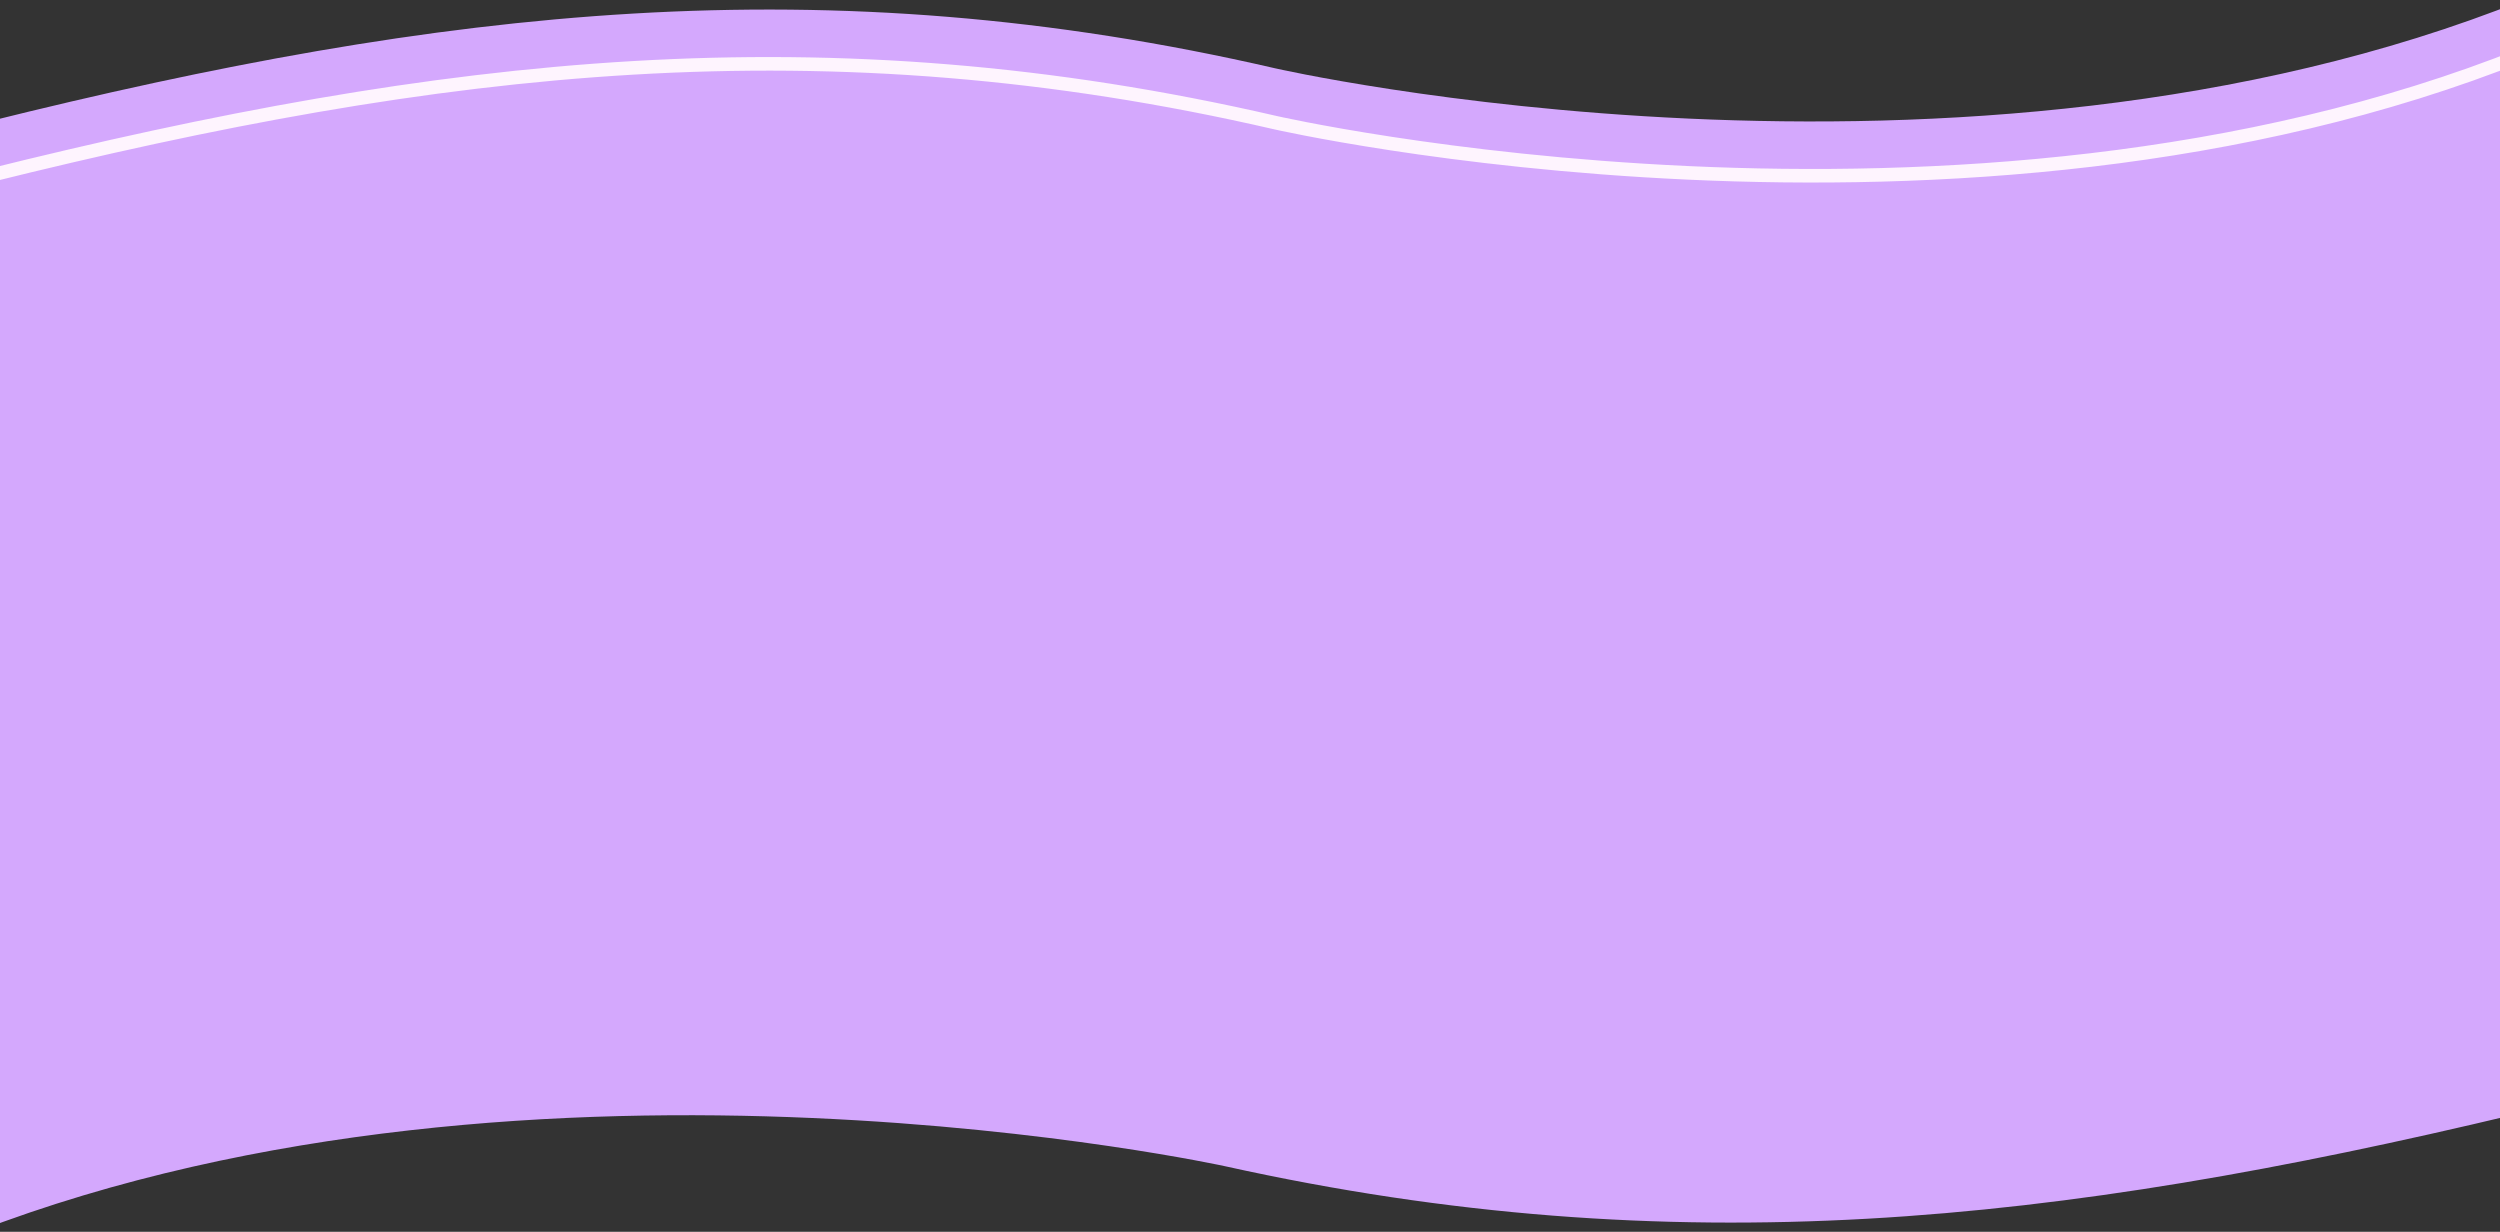
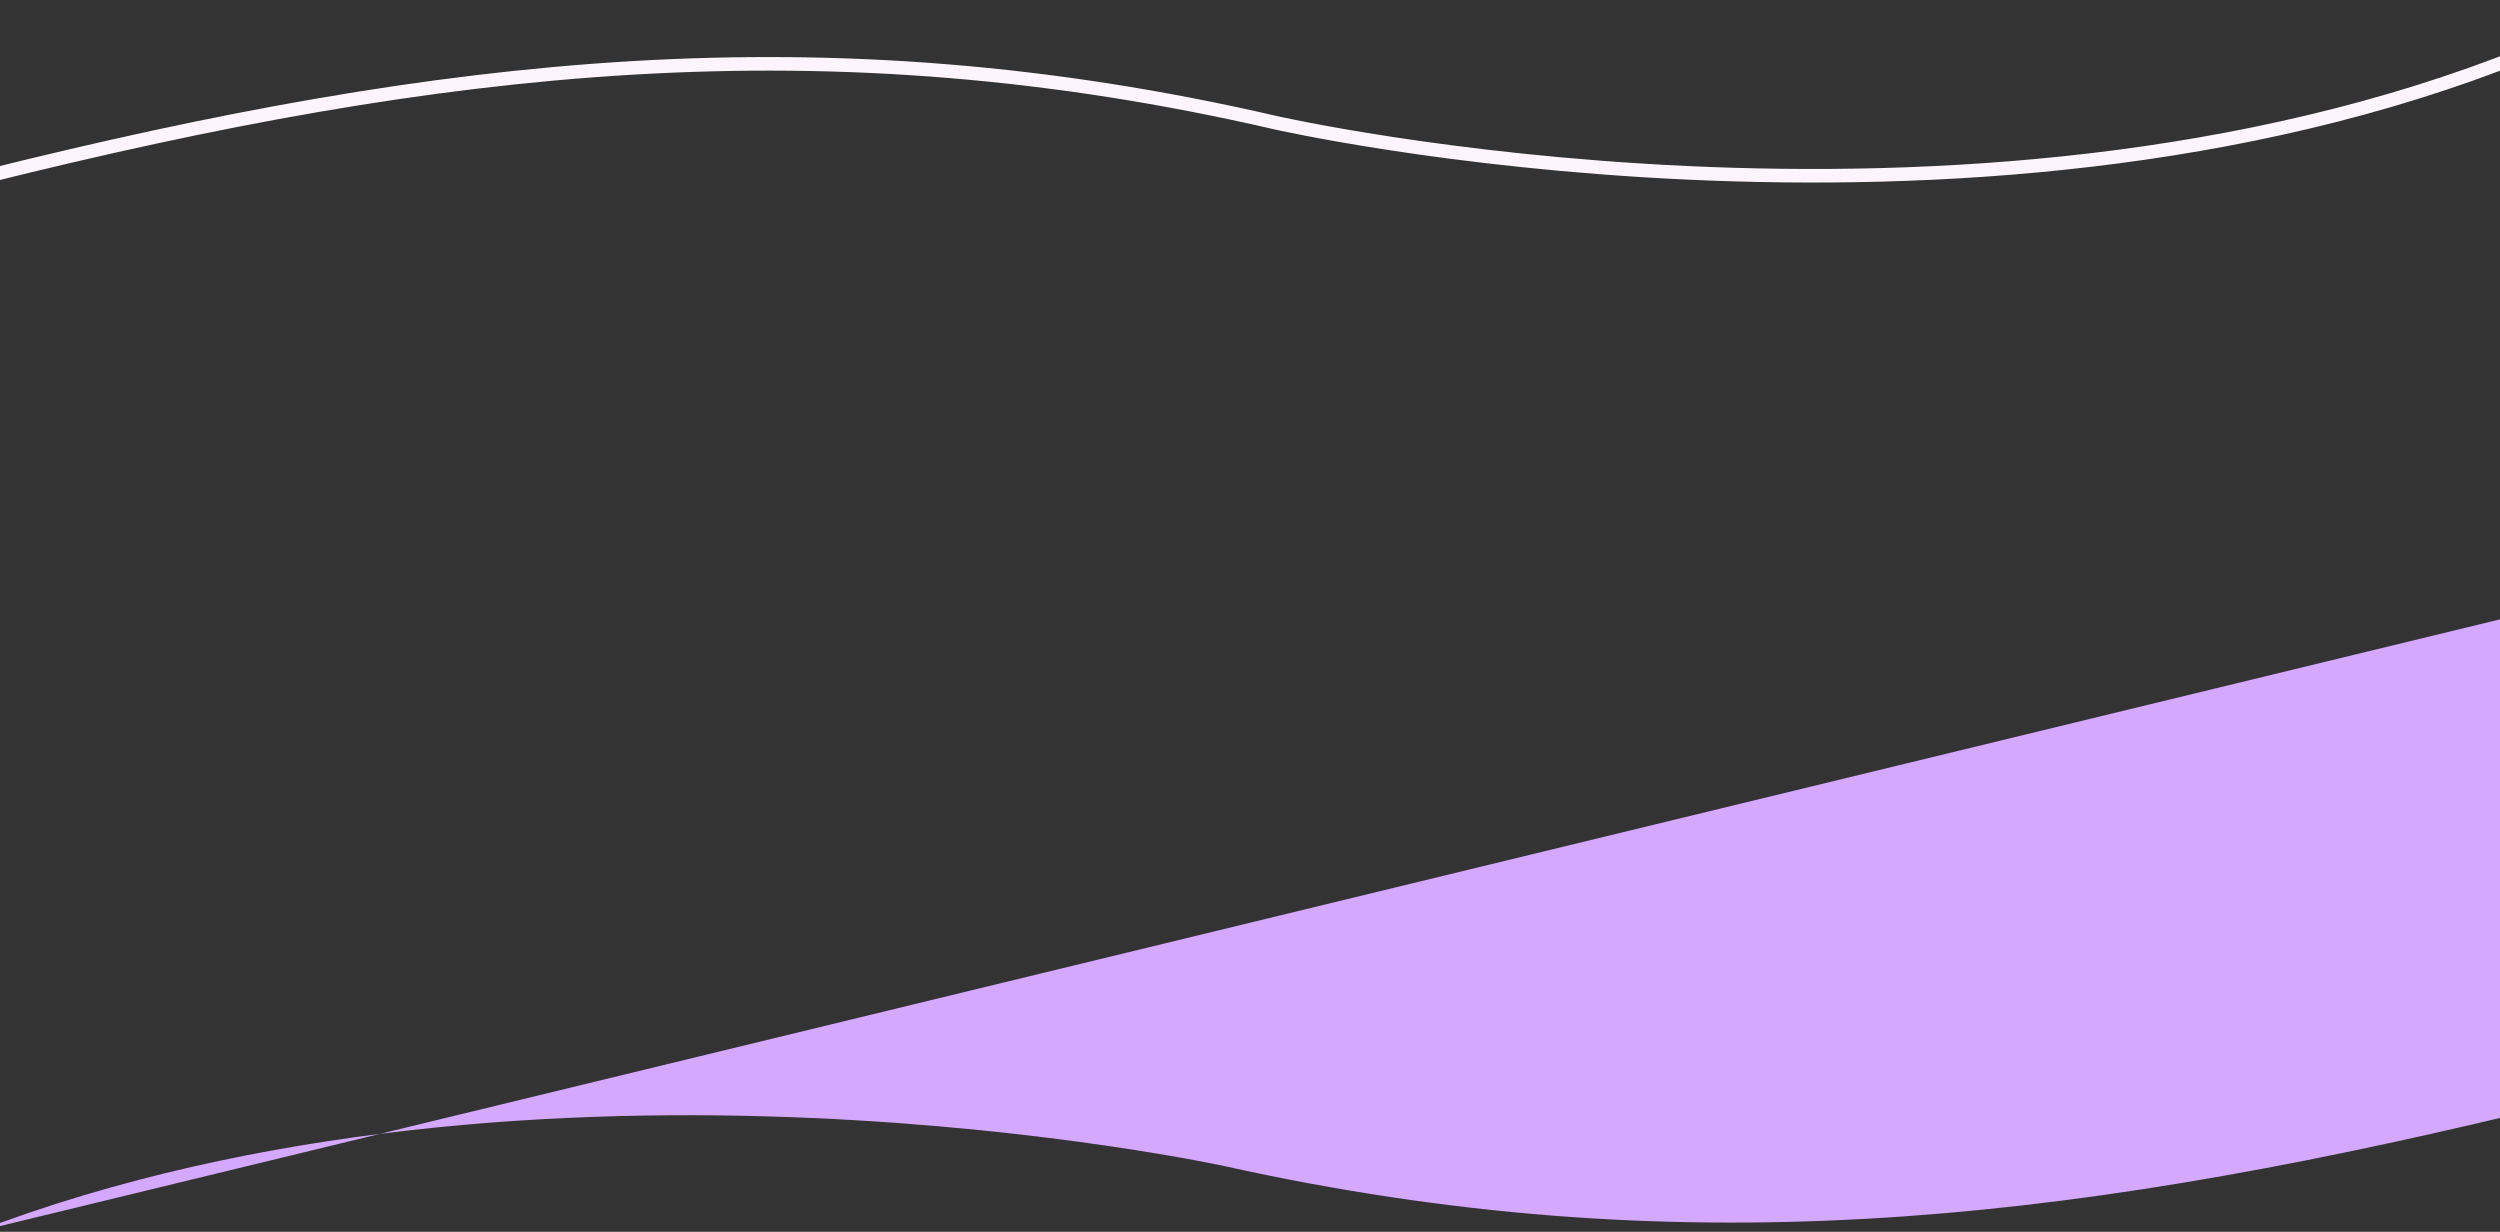
<svg xmlns="http://www.w3.org/2000/svg" width="1920" height="946" viewBox="0 0 1920 946" fill="none">
  <rect x="0" y="0" width="1920" height="946" fill="#333333" stroke="none" />
-   <path d="M-10.838 93.826V493H1938.21V0C1506.2 172.959 979.185 52.432 979.185 52.432C633.677 -27.329 340.396 6.362 -10.838 93.826Z" fill="#D4A8FD" />
  <path fill-rule="evenodd" clip-rule="evenodd" d="M978.122 99.216C978.116 99.215 978.113 99.214 979.185 94.124L978.113 99.214L978.104 99.212C633.621 19.688 341.172 53.218 -9.676 140.586L-12 130.449C339.618 42.889 633.73 9.038 980.262 89.035L980.266 89.036L980.344 89.053L980.622 89.116C980.871 89.172 981.246 89.255 981.745 89.365C982.743 89.586 984.236 89.911 986.205 90.328C990.145 91.163 995.99 92.368 1003.59 93.841C1018.79 96.788 1041 100.809 1069.01 105.097C1125.03 113.674 1204.24 123.314 1296.91 127.561C1482.35 136.058 1721.32 122.94 1936.41 36.827L1940 46.556C1723.08 133.401 1482.55 146.5 1296.47 137.973C1203.39 133.708 1123.84 124.027 1067.55 115.41C1039.41 111.101 1017.07 107.057 1001.76 104.088C994.104 102.604 988.204 101.388 984.212 100.542C982.217 100.119 980.698 99.788 979.675 99.563C979.164 99.45 978.776 99.363 978.515 99.305L978.219 99.238L978.122 99.216Z" fill="#FEF4FE" />
-   <path d="M1931 855.98V473L-18 473L-18 946C414 780.058 941 895.695 941 895.695C1286.5 972.22 1579.77 939.896 1931 855.98Z" fill="#D4A8FD" />
+   <path d="M1931 855.98V473L-18 946C414 780.058 941 895.695 941 895.695C1286.5 972.22 1579.77 939.896 1931 855.98Z" fill="#D4A8FD" />
</svg>